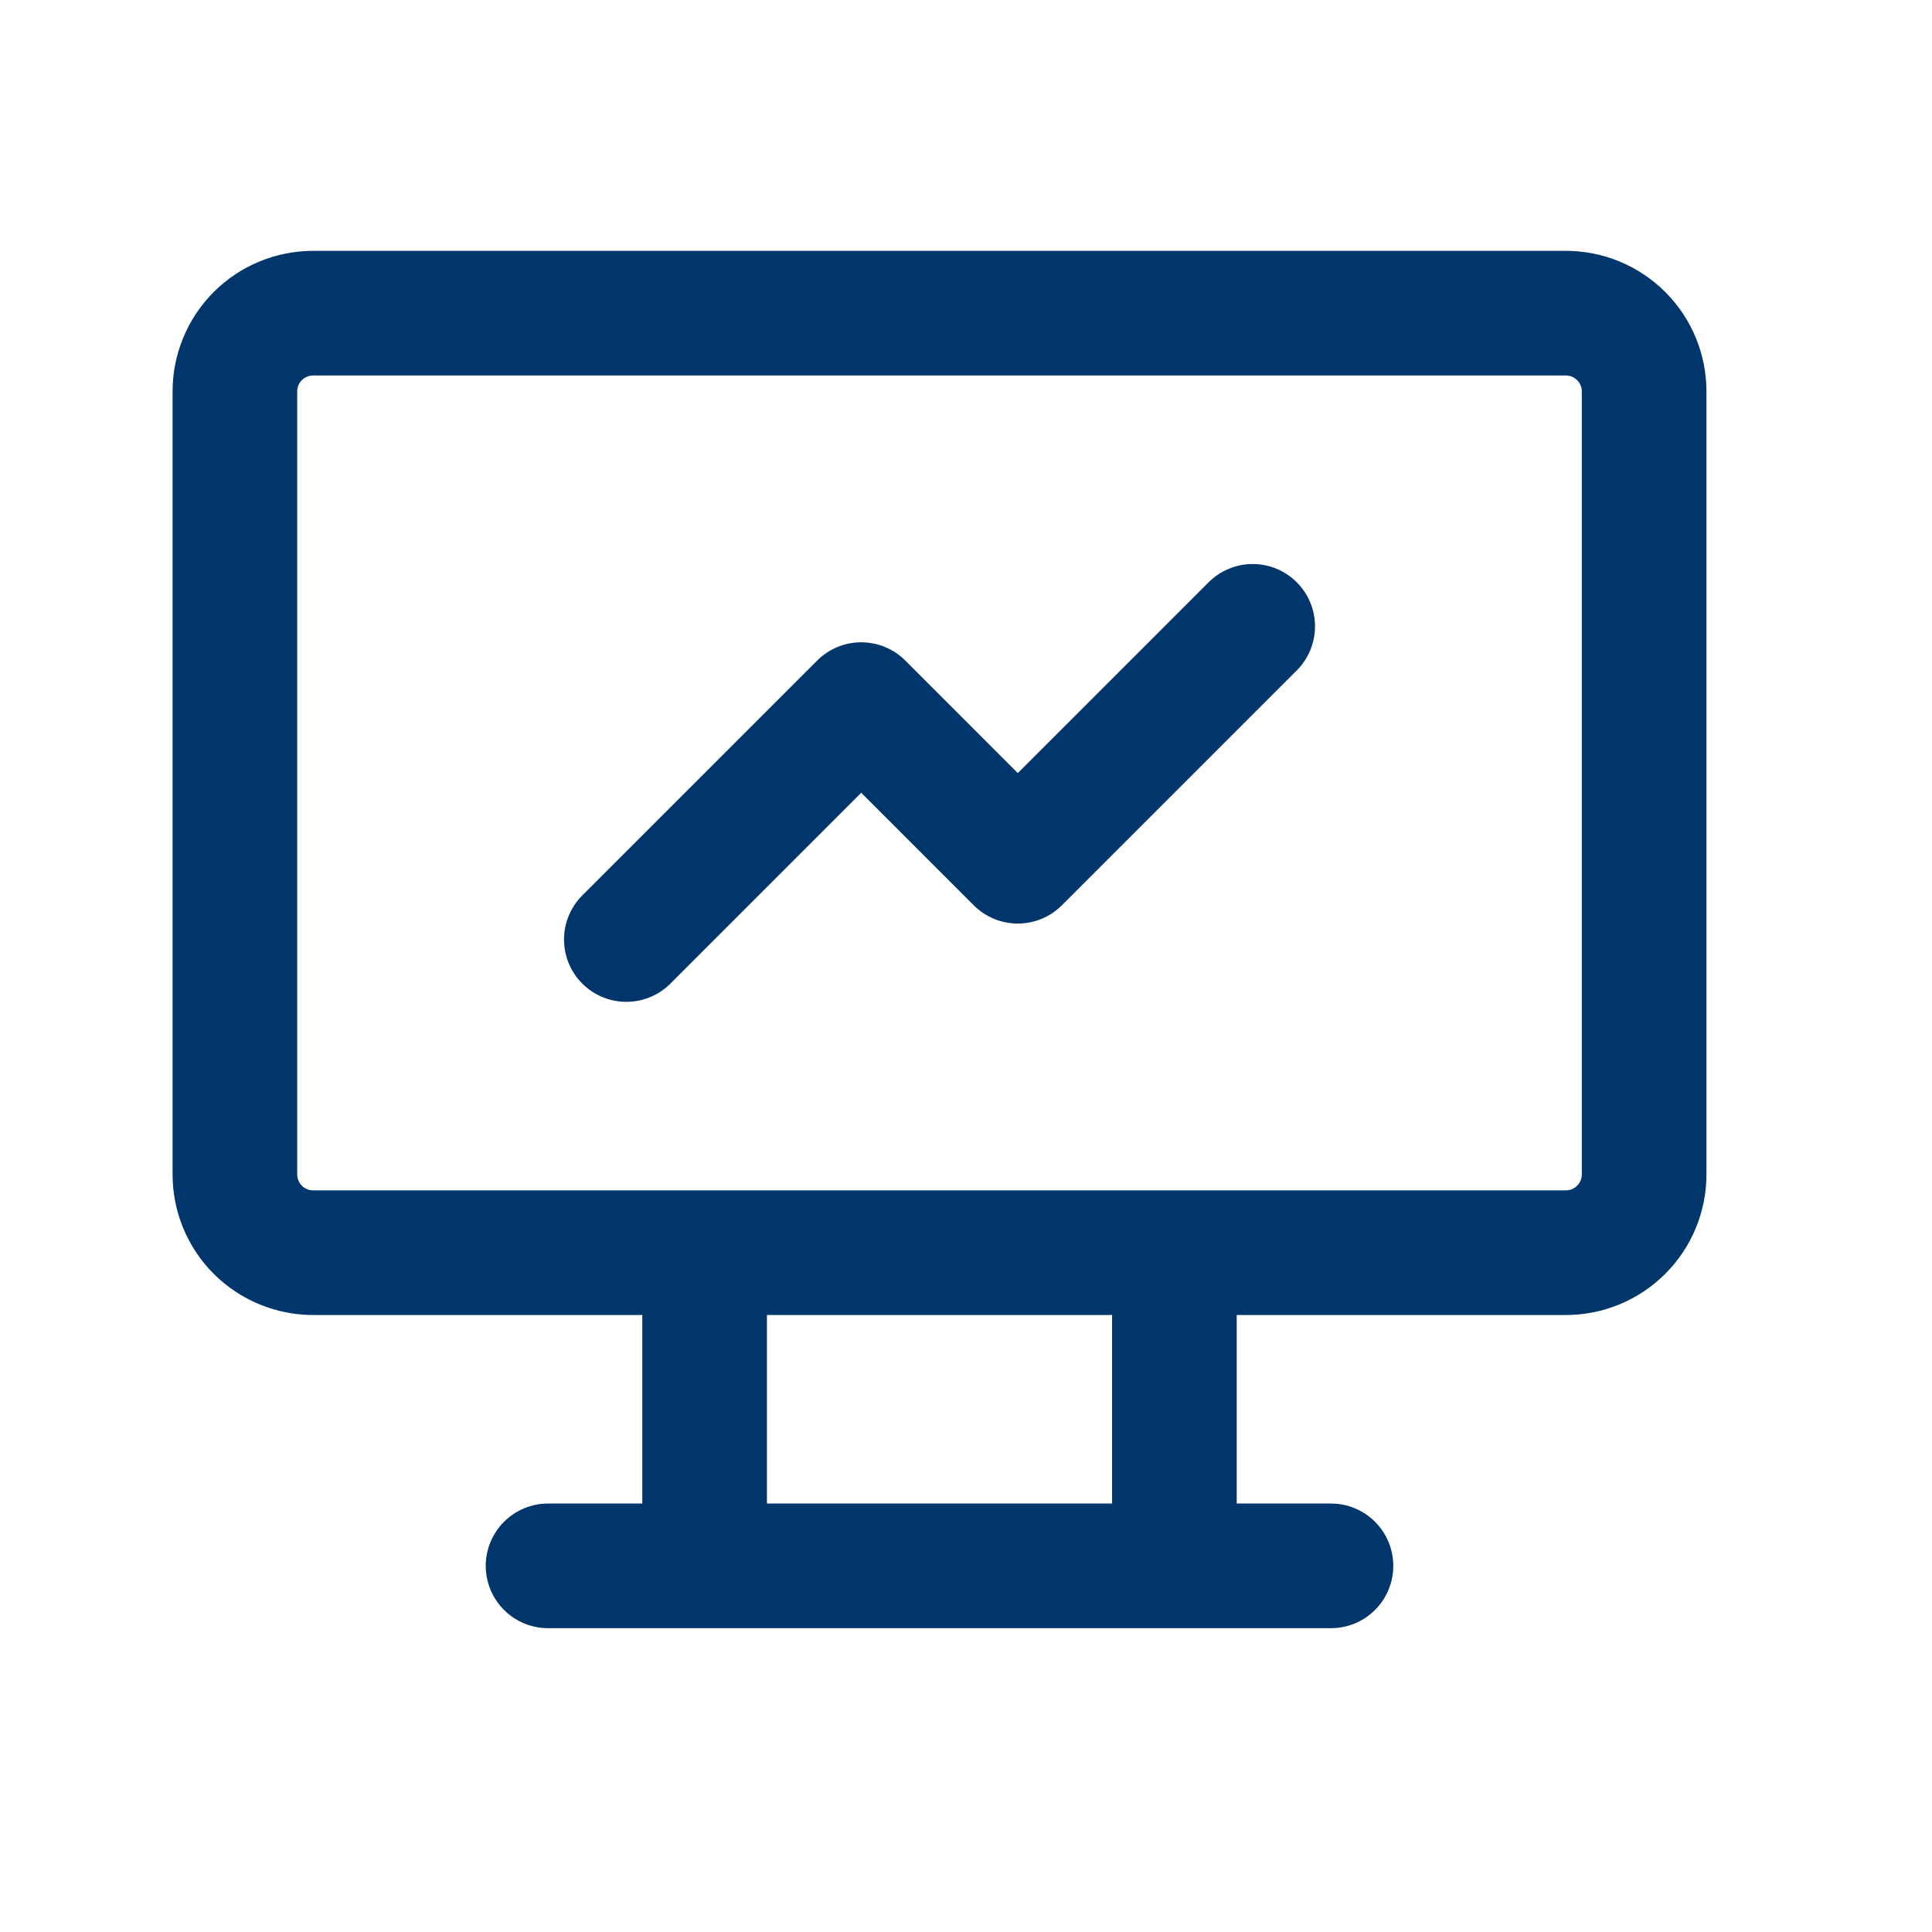
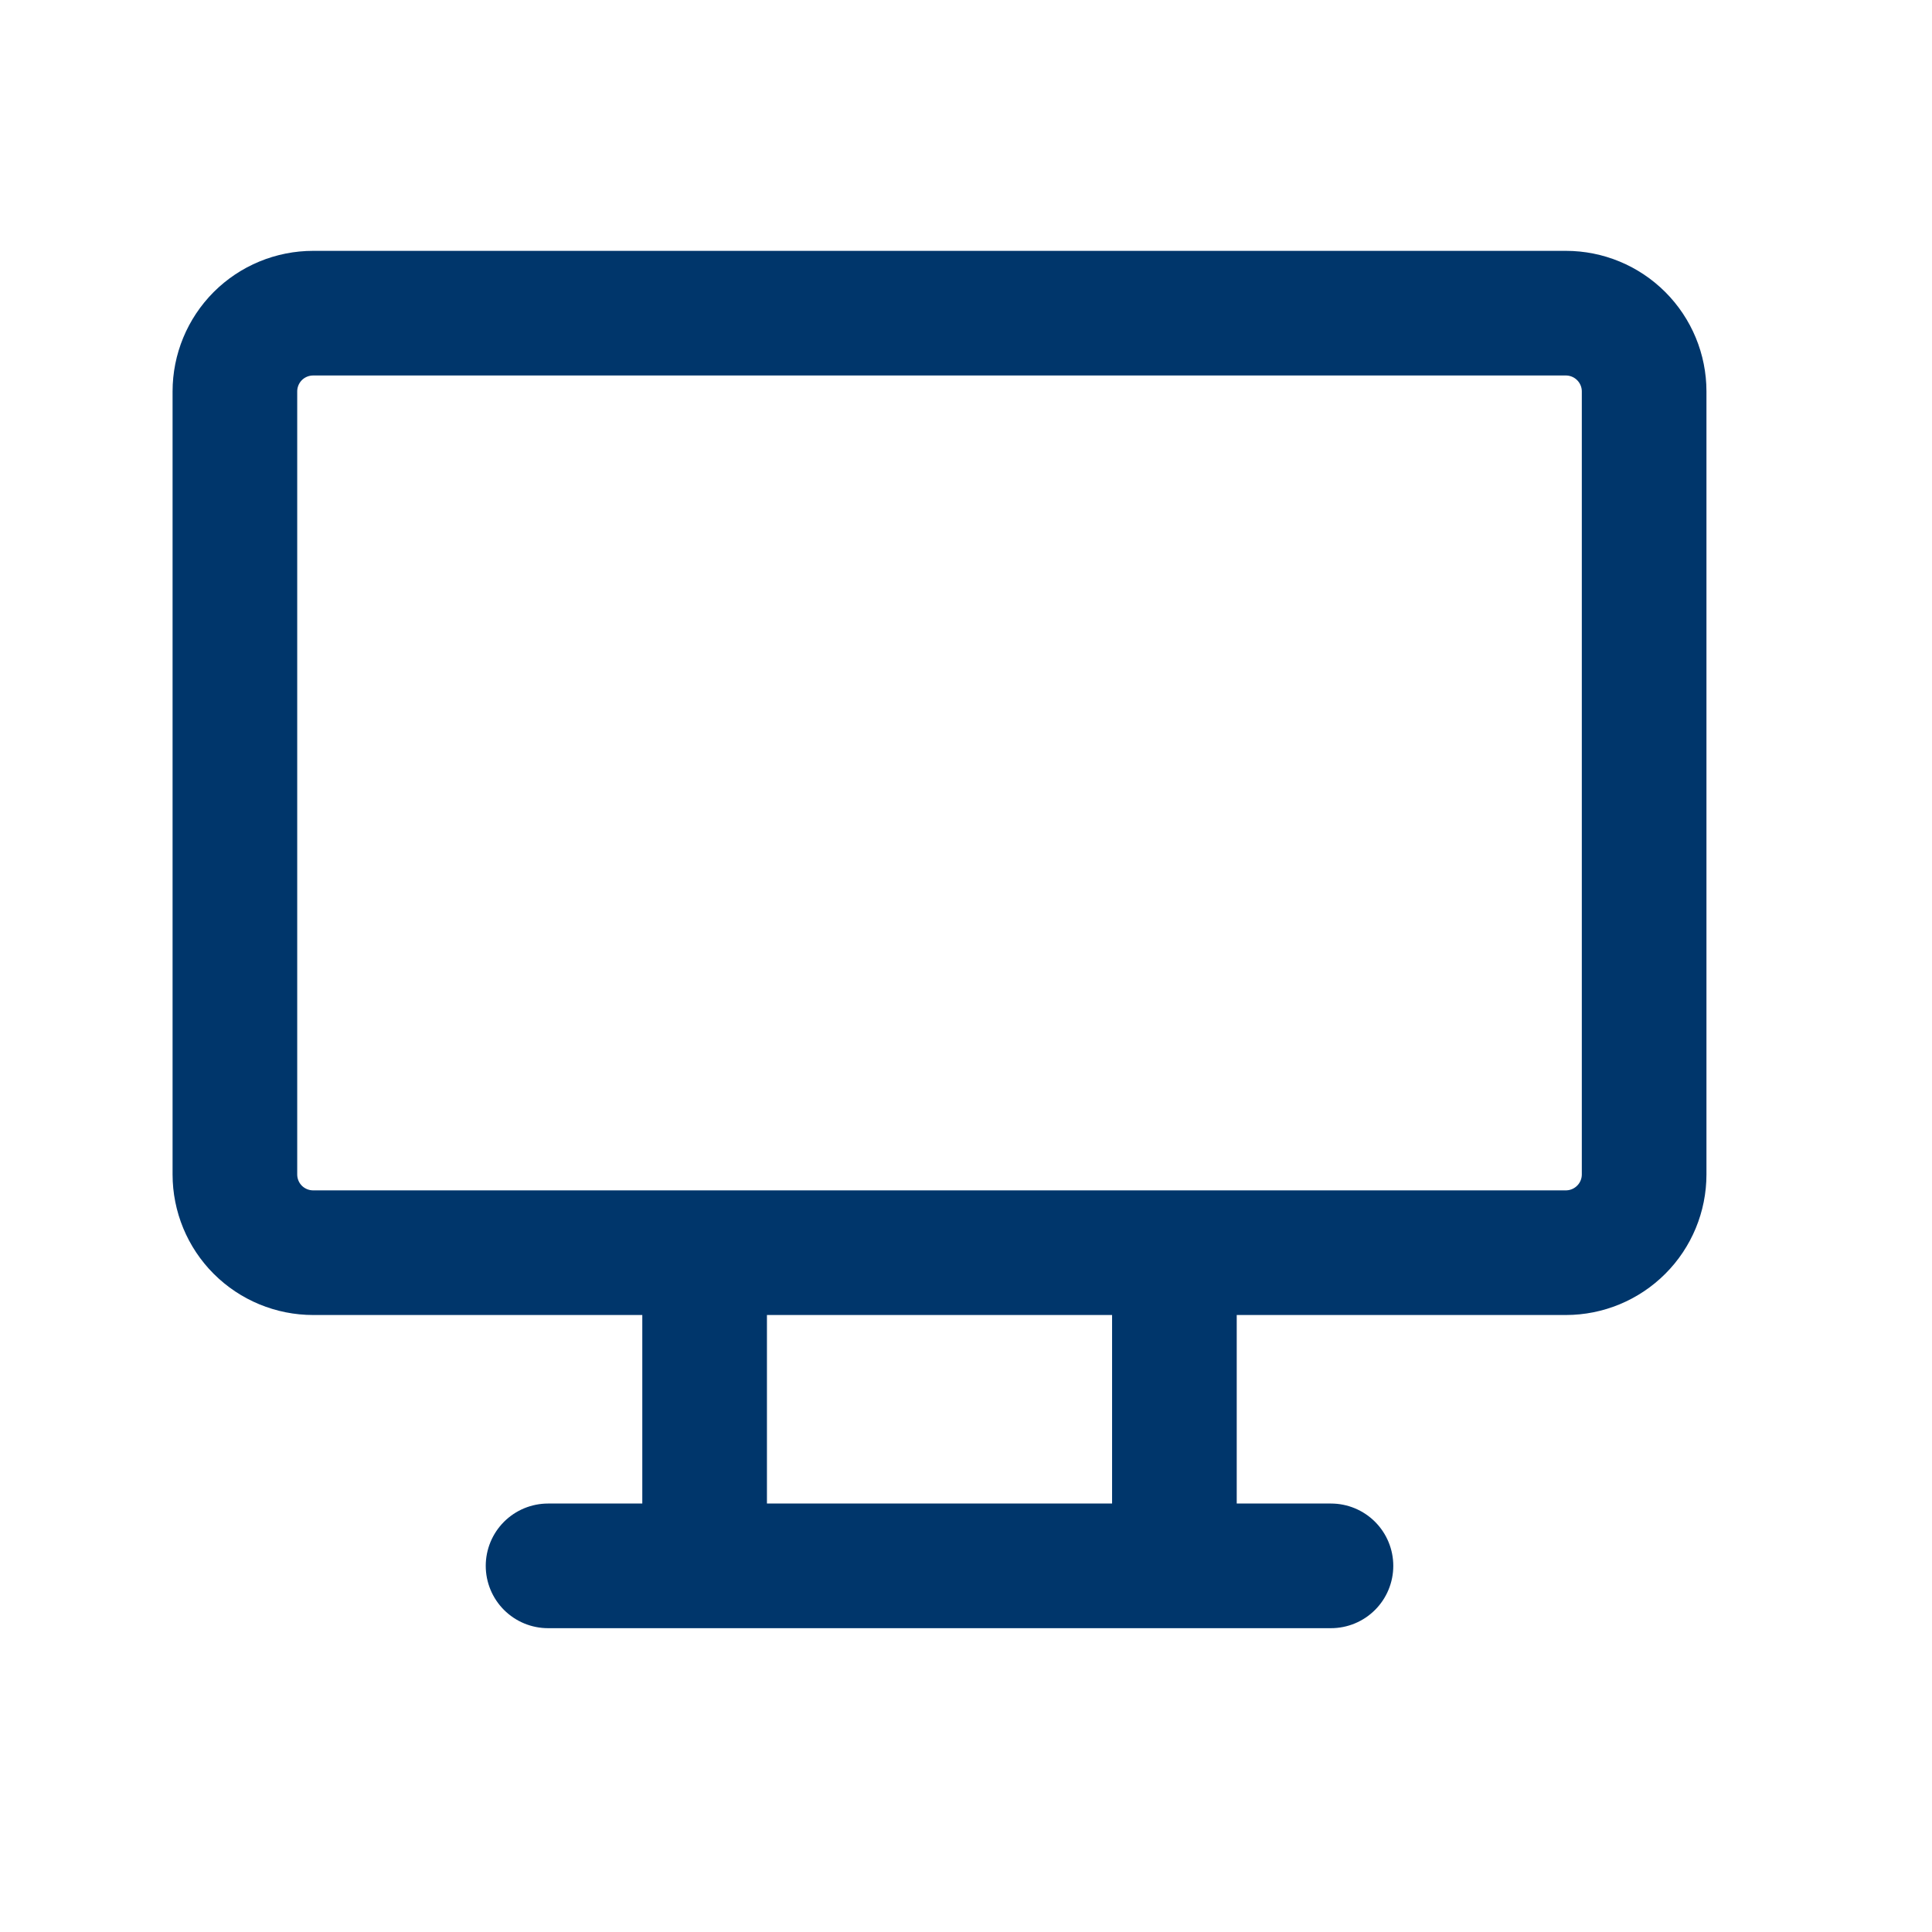
<svg xmlns="http://www.w3.org/2000/svg" width="31" height="31" viewBox="0 0 31 31" fill="none">
  <path d="M8.794 25.125H21.356M11.306 20.1V25.125M18.844 20.1V25.125M3.769 6.281C3.769 5.948 3.901 5.629 4.136 5.393C4.372 5.157 4.692 5.025 5.025 5.025H25.125C25.458 5.025 25.777 5.157 26.013 5.393C26.249 5.629 26.381 5.948 26.381 6.281V18.844C26.381 19.177 26.249 19.497 26.013 19.732C25.777 19.968 25.458 20.1 25.125 20.1H5.025C4.692 20.1 4.372 19.968 4.136 19.732C3.901 19.497 3.769 19.177 3.769 18.844V6.281Z" stroke="#00366B" stroke-width="2" stroke-linecap="round" stroke-linejoin="round" />
-   <path d="M10.05 15.075L13.819 11.306L16.331 13.819L20.1 10.05" stroke="#00366B" stroke-width="2" stroke-linecap="round" stroke-linejoin="round" />
</svg>